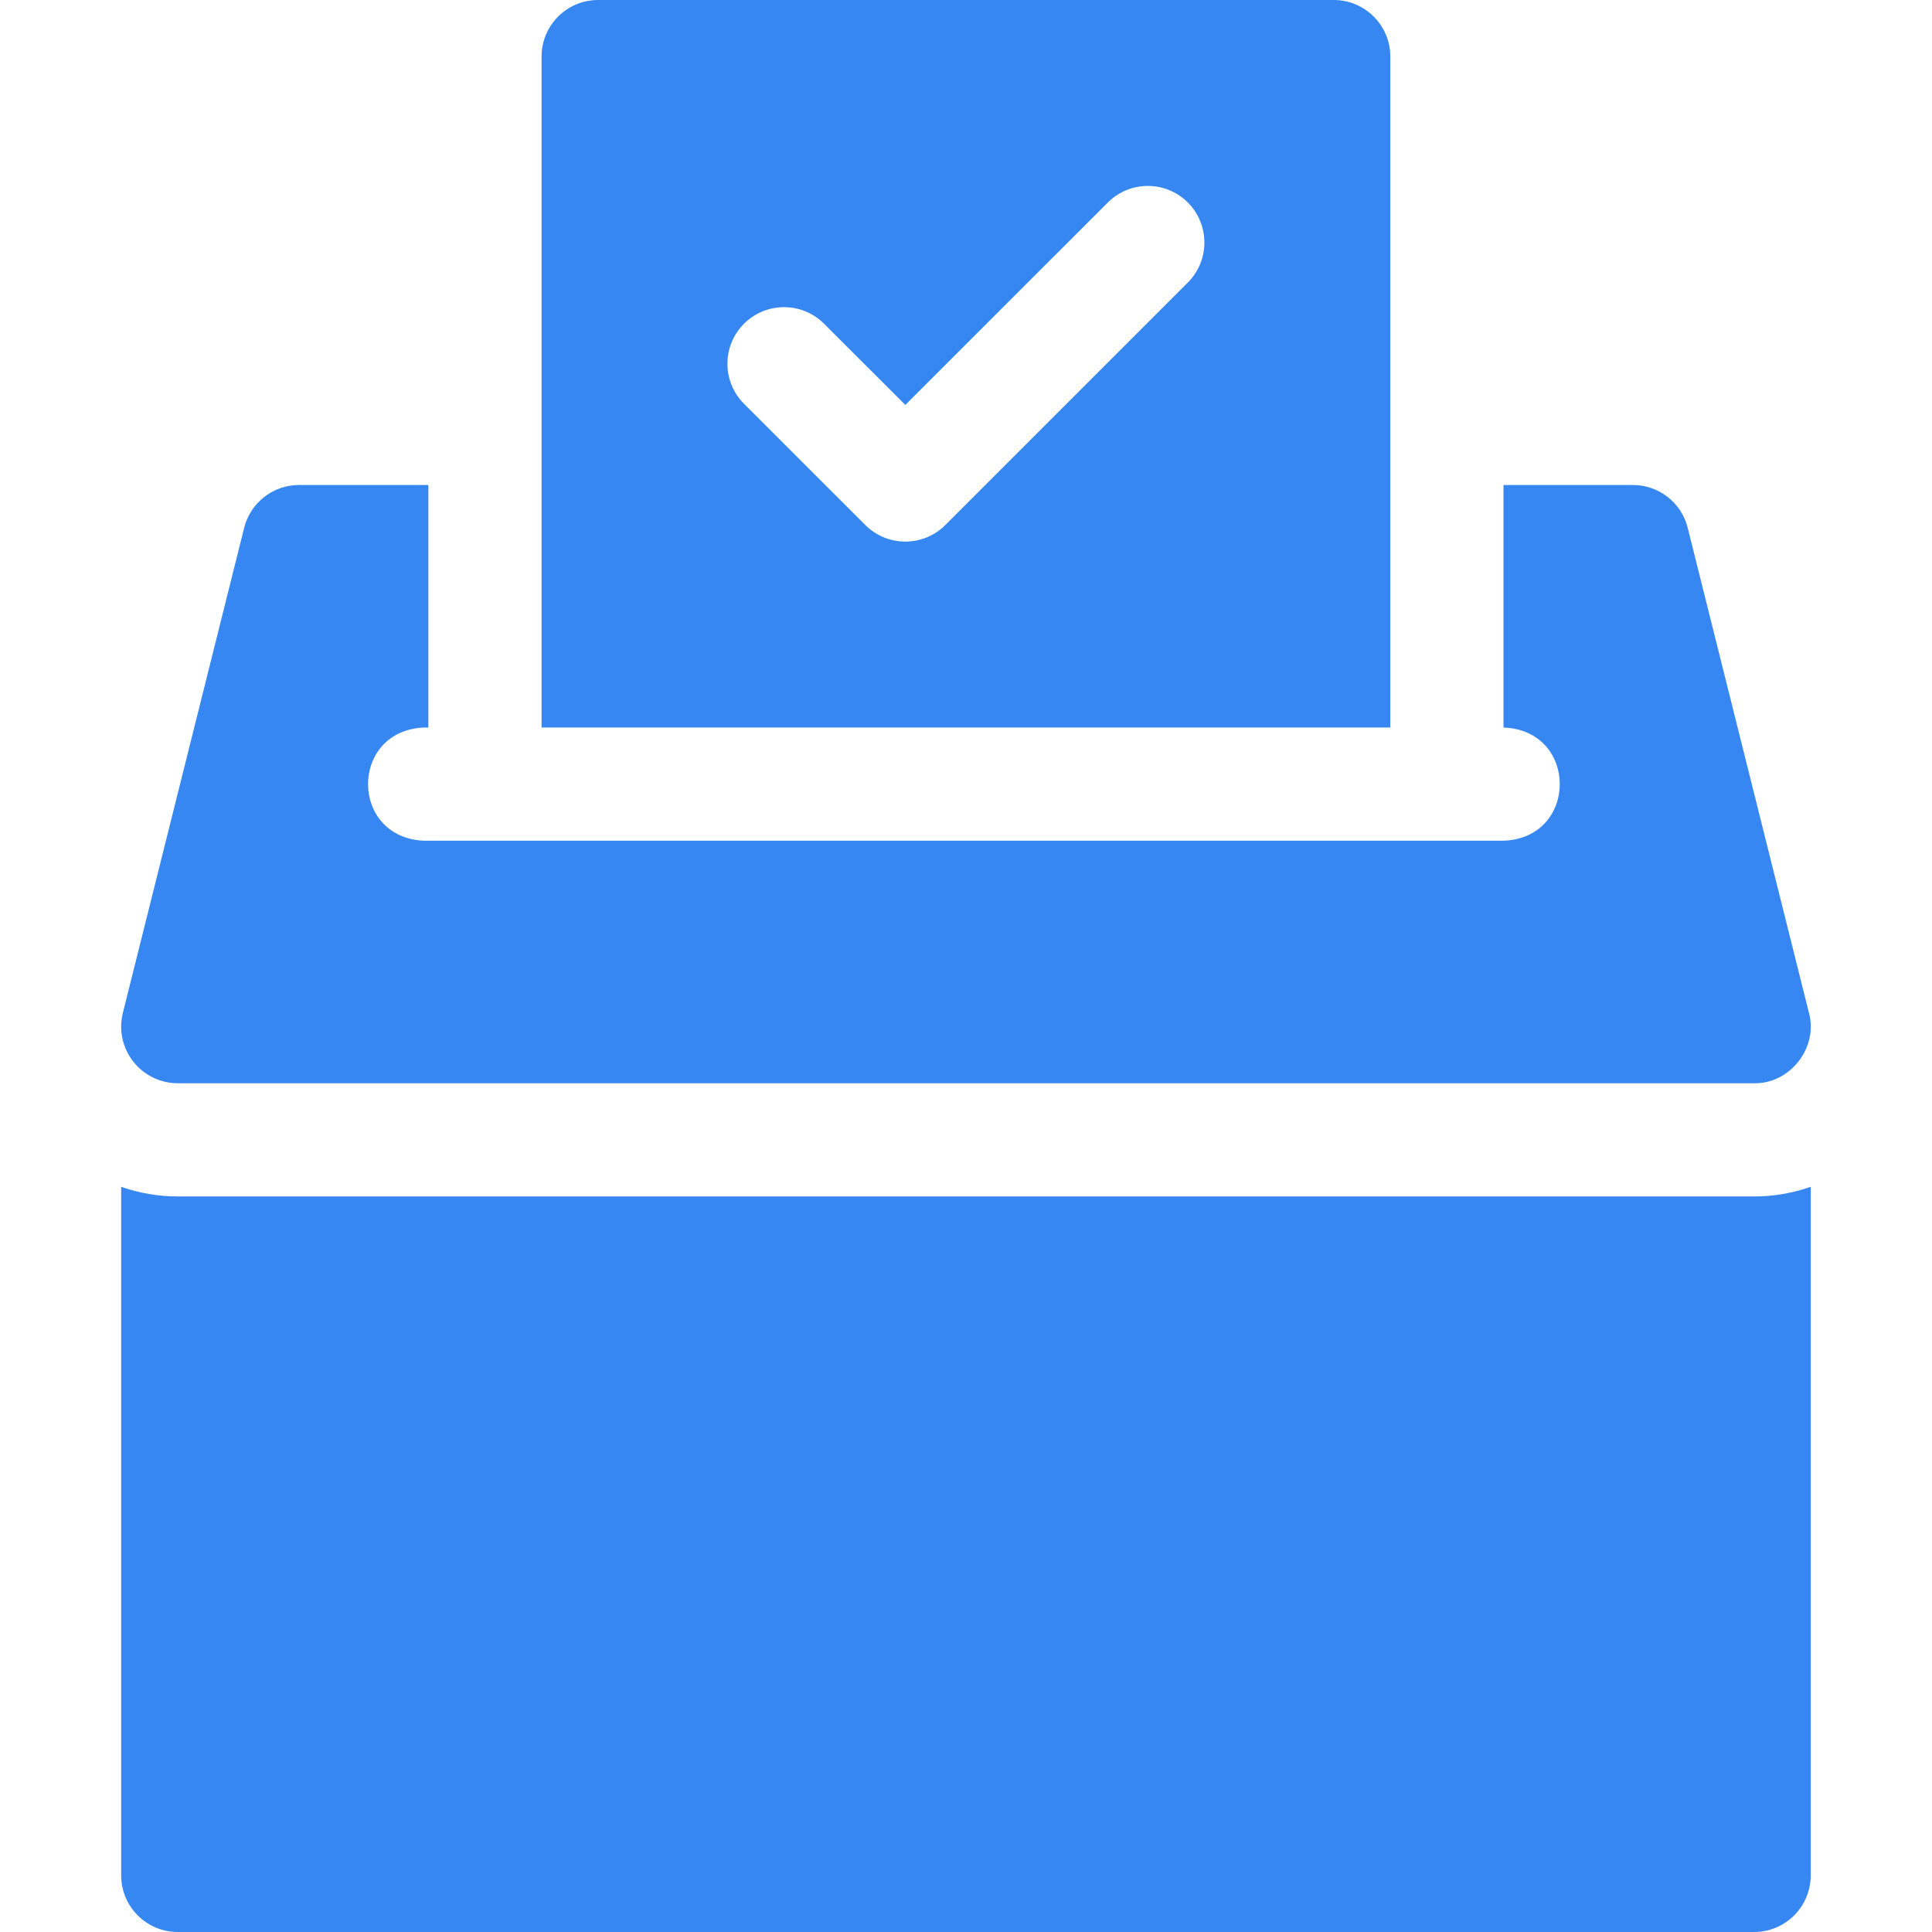
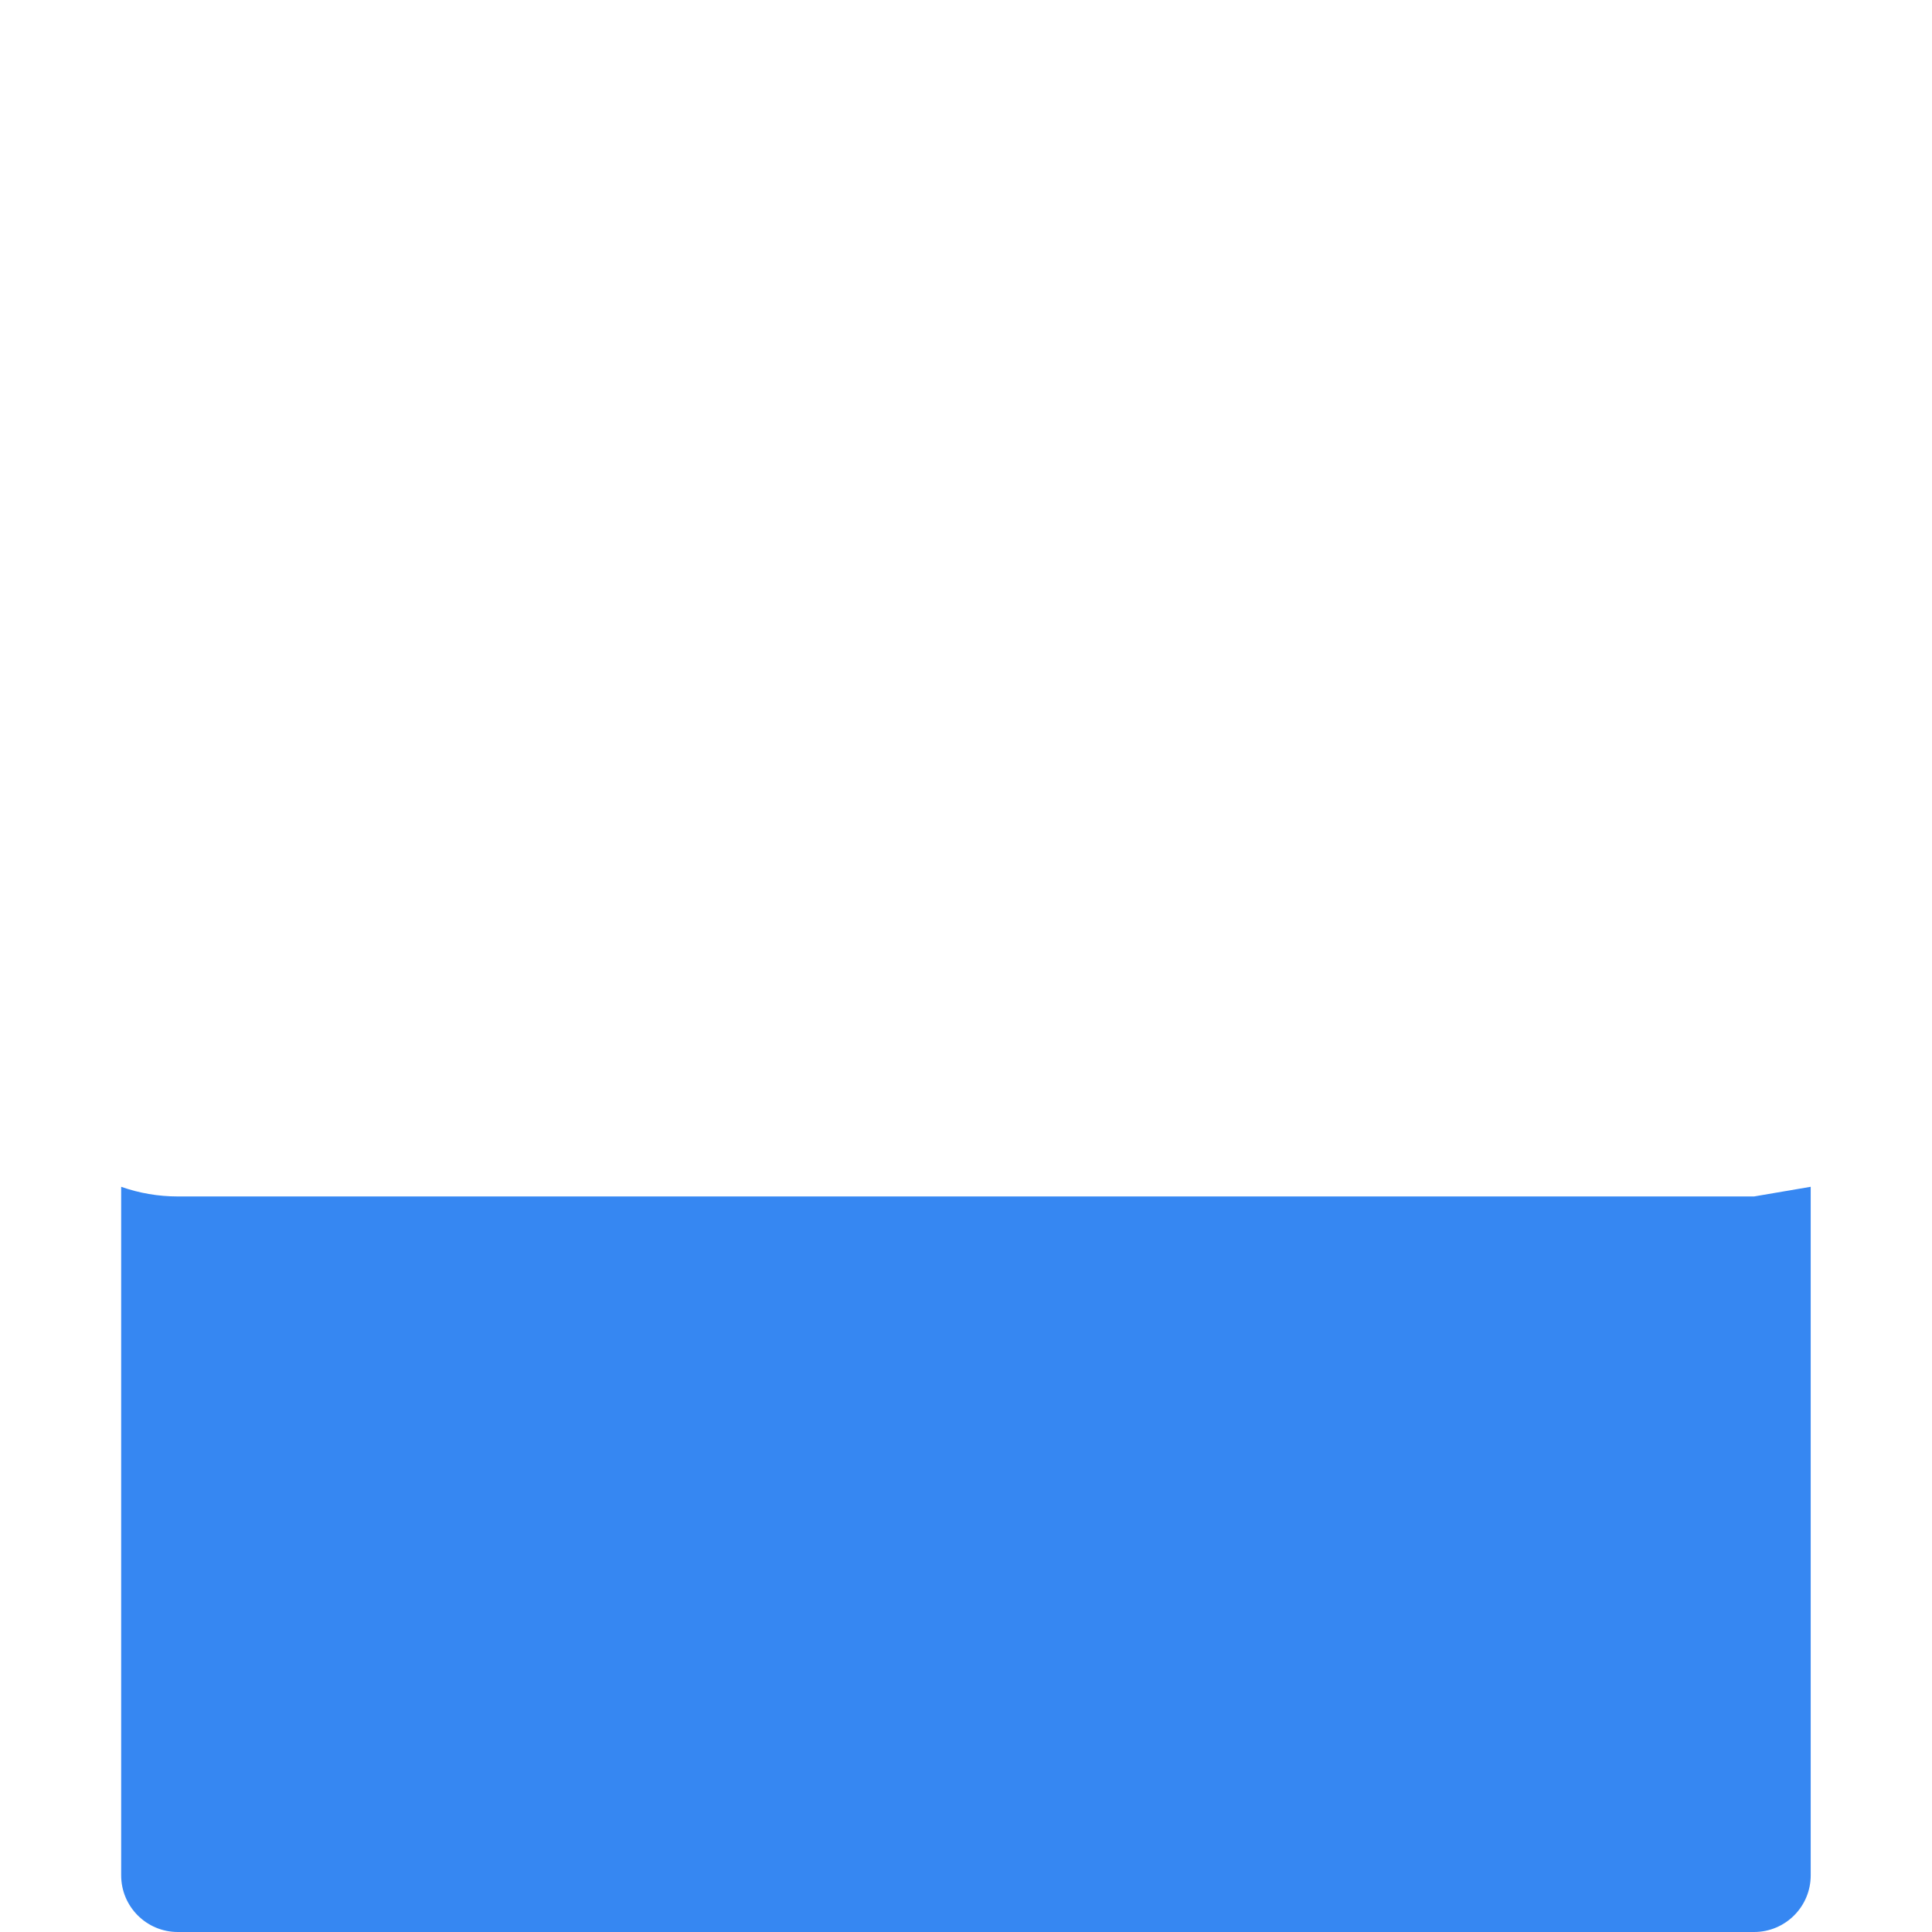
<svg xmlns="http://www.w3.org/2000/svg" width="32" height="32" viewBox="0 0 32 32" fill="none">
-   <path d="M29.053 19.817H2.945C2.62 19.817 2.304 19.762 2.007 19.657V31.062C2.007 31.58 2.427 32 2.945 32H29.053C29.571 32 29.991 31.58 29.991 31.062V19.657C29.694 19.762 29.378 19.817 29.053 19.817Z" fill="#3687F2" />
-   <path d="M2.945 17.942H29.053C29.648 17.954 30.119 17.351 29.962 16.777L27.954 8.743C27.85 8.326 27.475 8.033 27.045 8.033H24.903V12.05C26.146 12.096 26.145 13.879 24.903 13.925H7.028C5.785 13.879 5.786 12.096 7.028 12.05H7.095V8.033H4.953C4.523 8.033 4.148 8.326 4.044 8.743L2.035 16.777C1.965 17.057 2.028 17.354 2.206 17.581C2.383 17.809 2.656 17.942 2.945 17.942Z" fill="#3687F2" />
-   <path d="M23.028 0.938C23.028 0.42 22.608 0 22.09 0H9.907C9.389 0 8.97 0.42 8.97 0.938V12.05H23.028V0.938ZM19.674 4.68L15.658 8.696C15.291 9.062 14.698 9.062 14.332 8.696L12.323 6.688C11.957 6.322 11.957 5.728 12.323 5.362C12.69 4.996 13.283 4.996 13.649 5.362L14.995 6.707L18.349 3.354C18.715 2.988 19.308 2.988 19.674 3.354C20.04 3.72 20.04 4.314 19.674 4.68Z" fill="#3687F2" />
+   <path d="M29.053 19.817H2.945C2.62 19.817 2.304 19.762 2.007 19.657V31.062C2.007 31.58 2.427 32 2.945 32H29.053C29.571 32 29.991 31.58 29.991 31.062V19.657Z" fill="#3687F2" />
</svg>